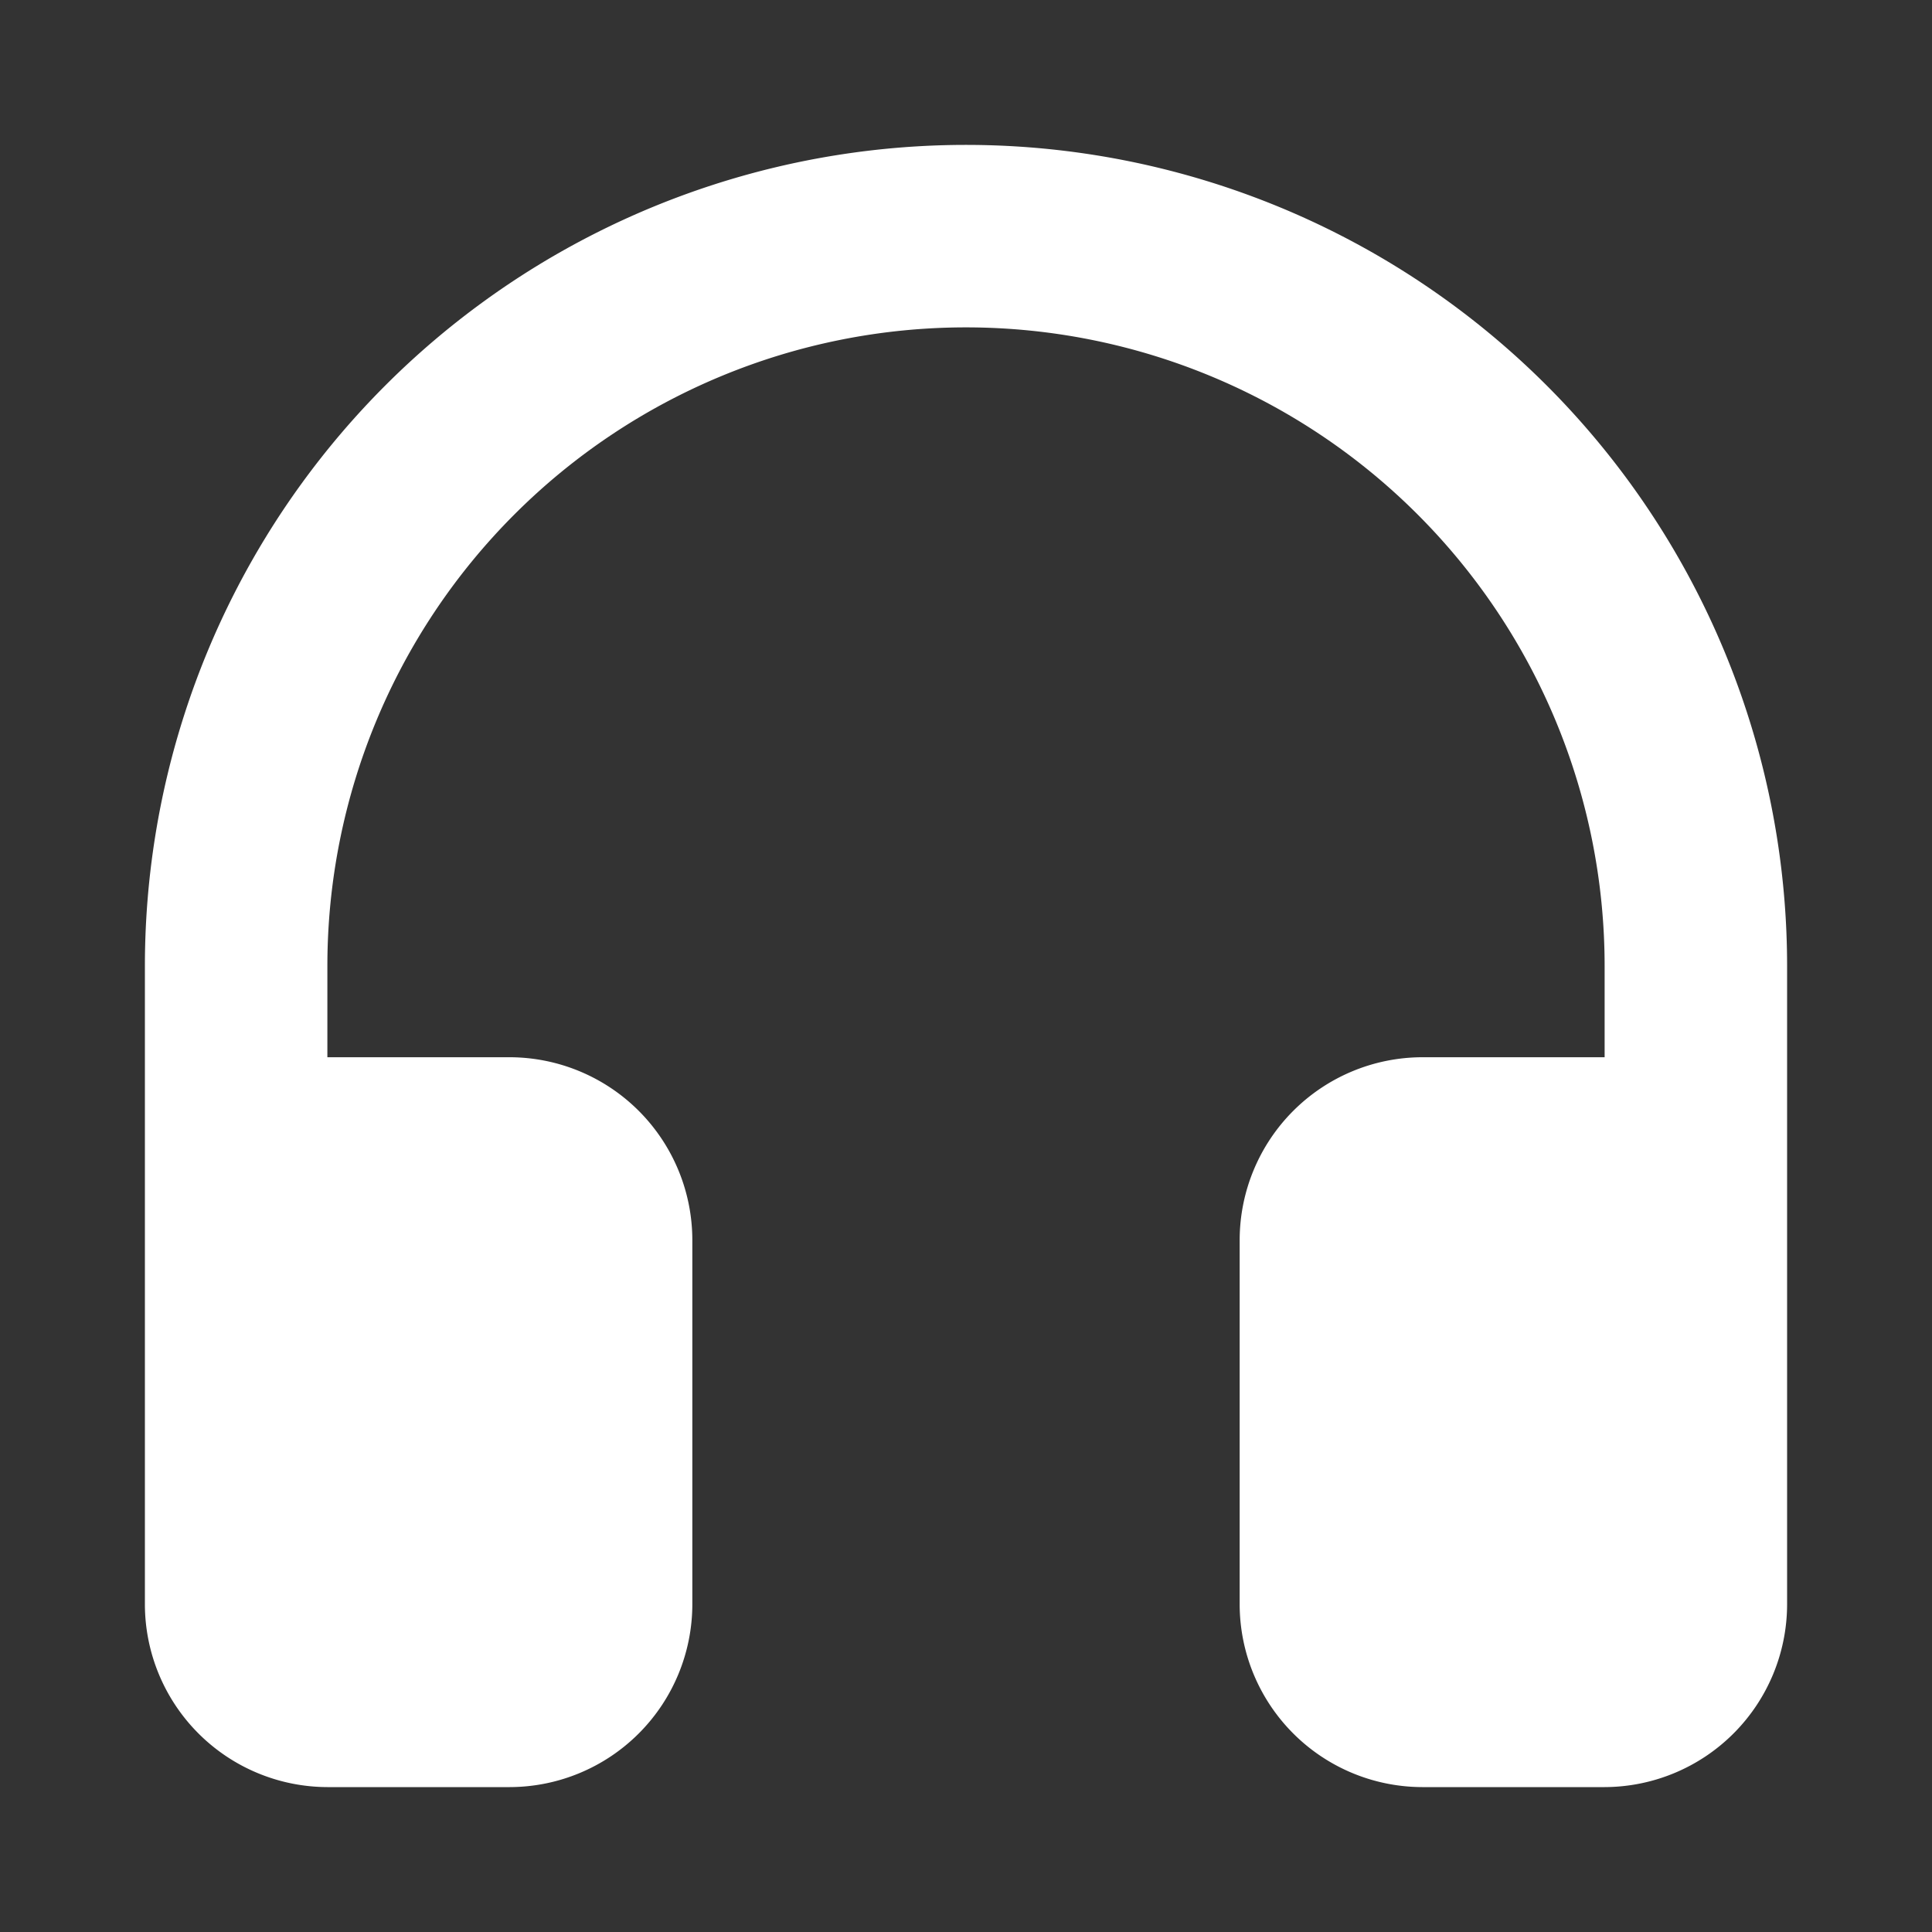
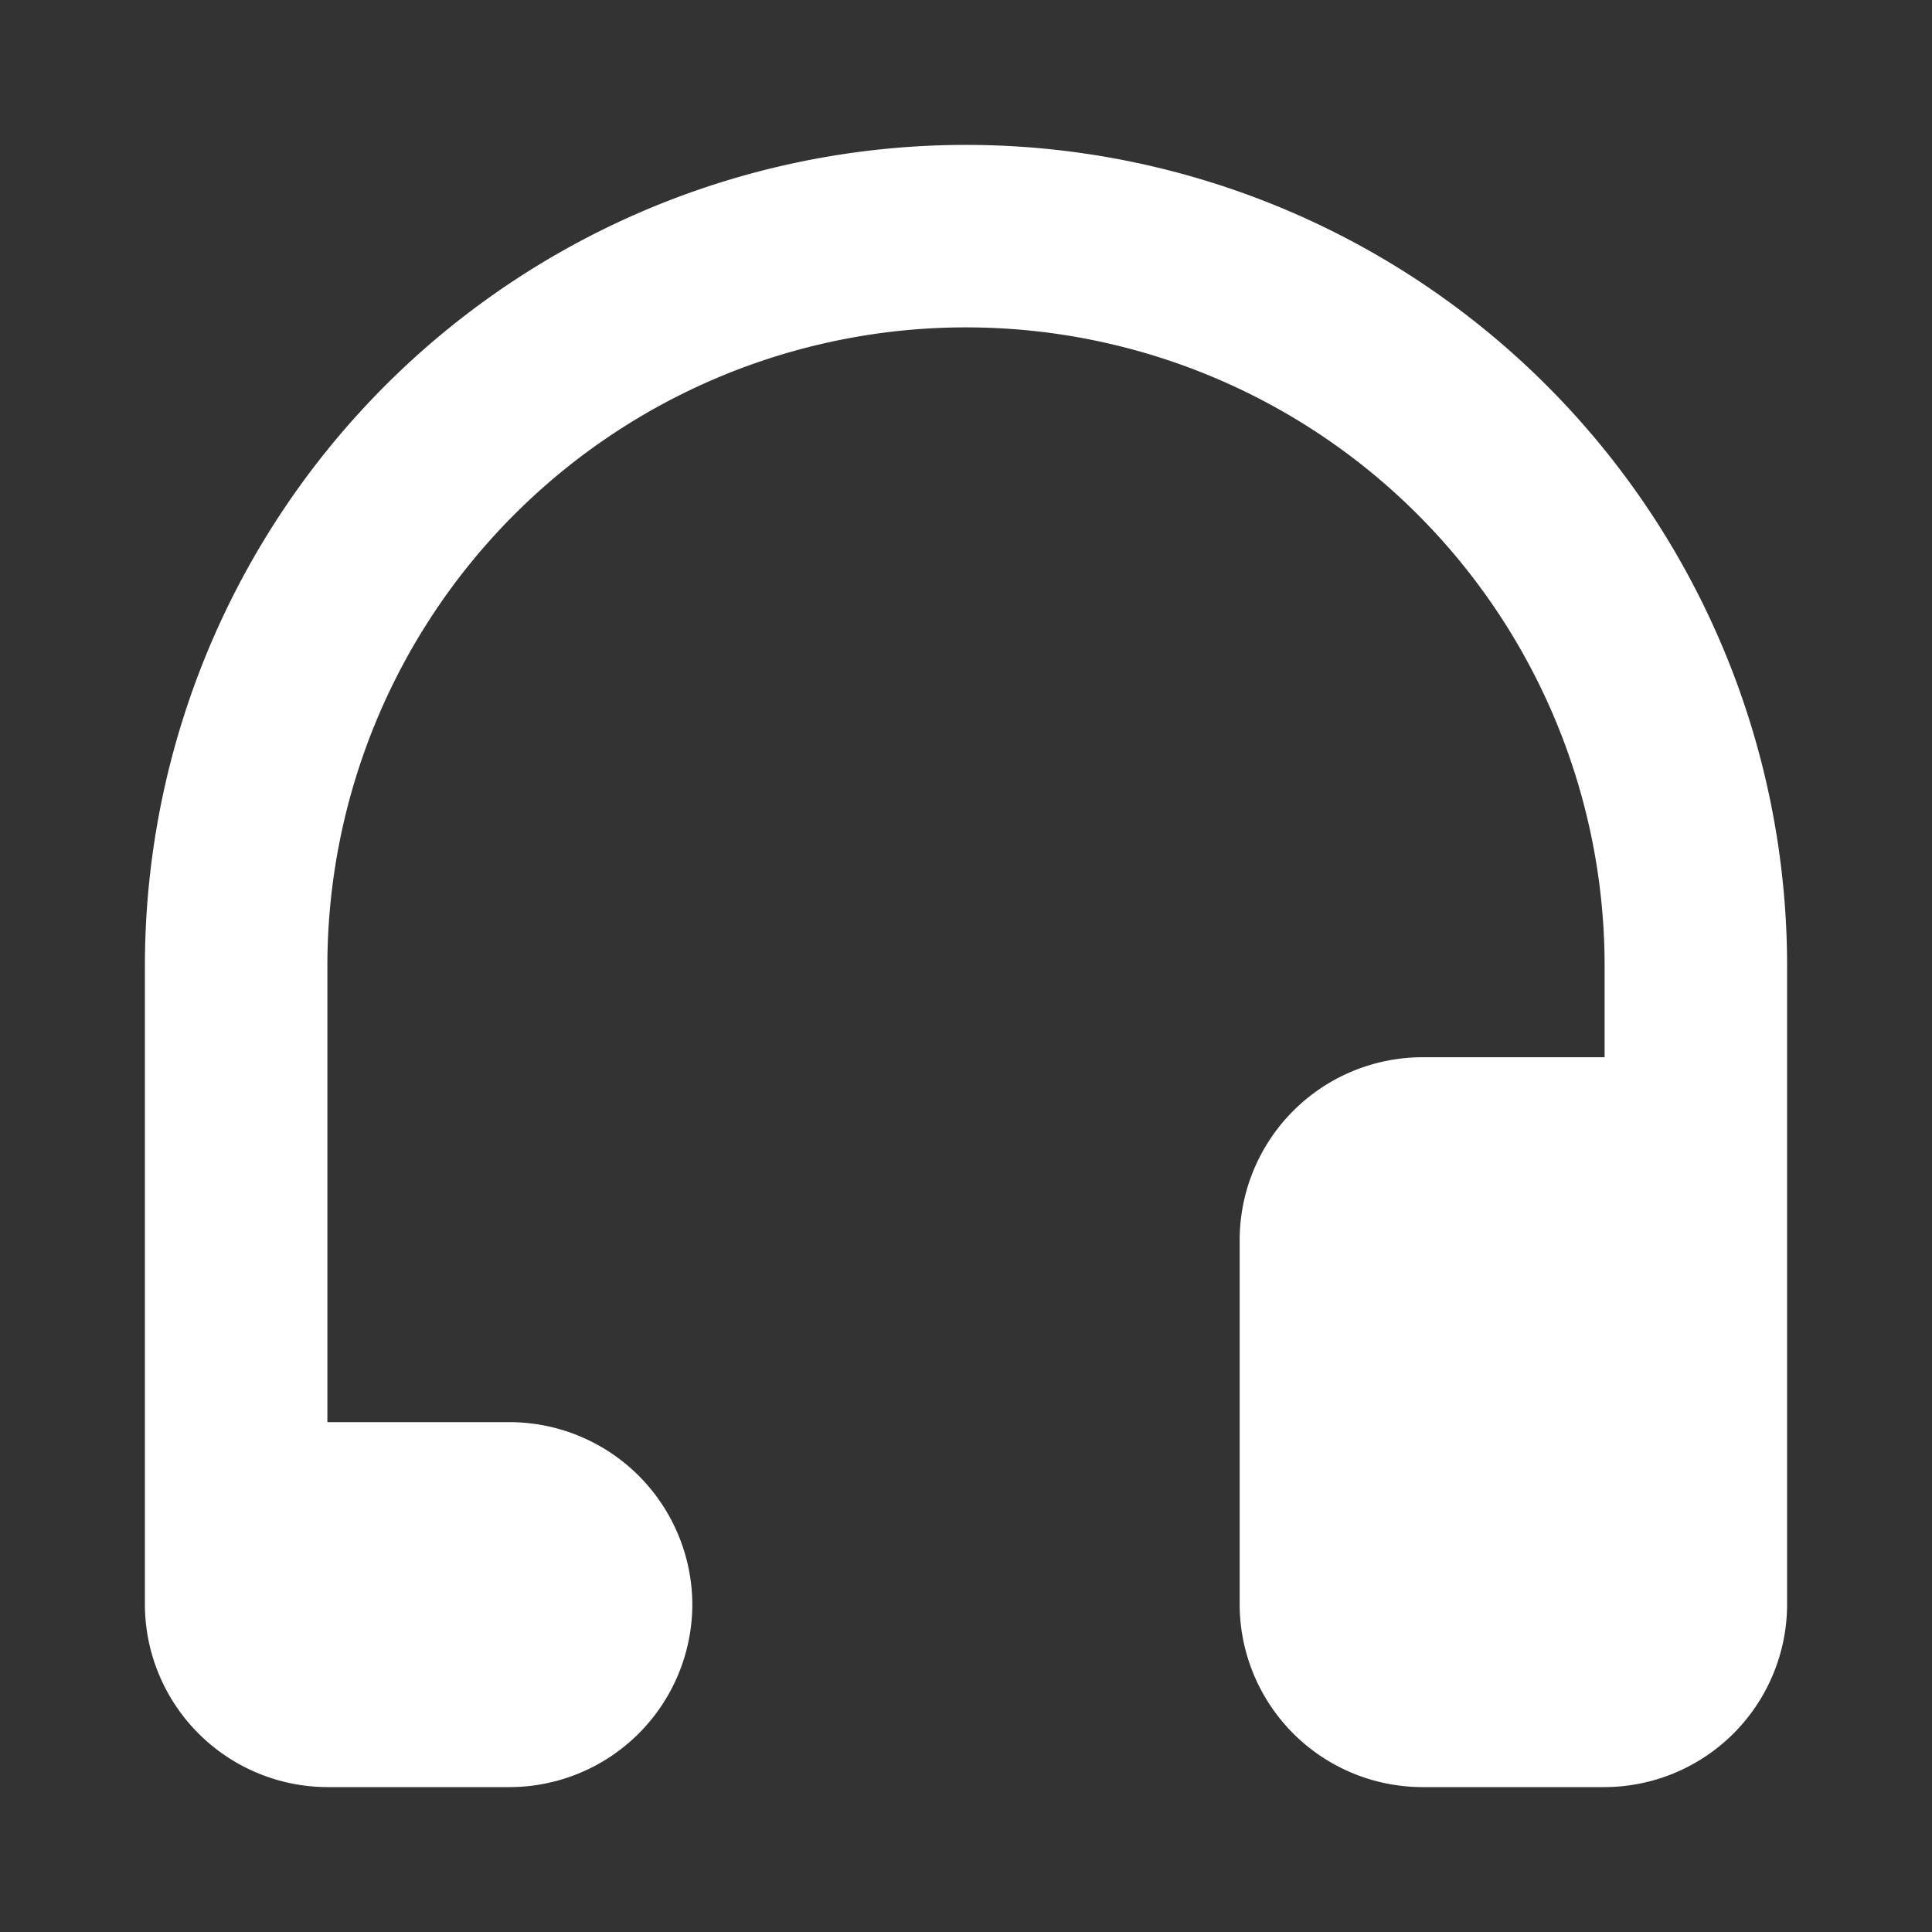
<svg xmlns="http://www.w3.org/2000/svg" id="ic_audio" width="40" height="40" viewBox="0 0 40 40">
  <rect x="0" y="0" width="40" height="40" fill="#333333" stroke="none" />
-   <rect id="bound" width="40" height="40" fill="none" />
-   <path id="path" d="M3,20V33.222A3.789,3.789,0,0,0,6.778,37h3.778a3.789,3.789,0,0,0,3.778-3.778V25.667a3.789,3.789,0,0,0-3.778-3.778H6.778V20a13.222,13.222,0,1,1,26.444,0v1.889H29.444a3.789,3.789,0,0,0-3.778,3.778v7.556A3.789,3.789,0,0,0,29.444,37h3.778A3.789,3.789,0,0,0,37,33.222V20A17,17,0,1,0,3,20Z" transform="translate(0 0)" fill="#fff" />
+   <path id="path" d="M3,20V33.222A3.789,3.789,0,0,0,6.778,37h3.778a3.789,3.789,0,0,0,3.778-3.778a3.789,3.789,0,0,0-3.778-3.778H6.778V20a13.222,13.222,0,1,1,26.444,0v1.889H29.444a3.789,3.789,0,0,0-3.778,3.778v7.556A3.789,3.789,0,0,0,29.444,37h3.778A3.789,3.789,0,0,0,37,33.222V20A17,17,0,1,0,3,20Z" transform="translate(0 0)" fill="#fff" />
</svg>